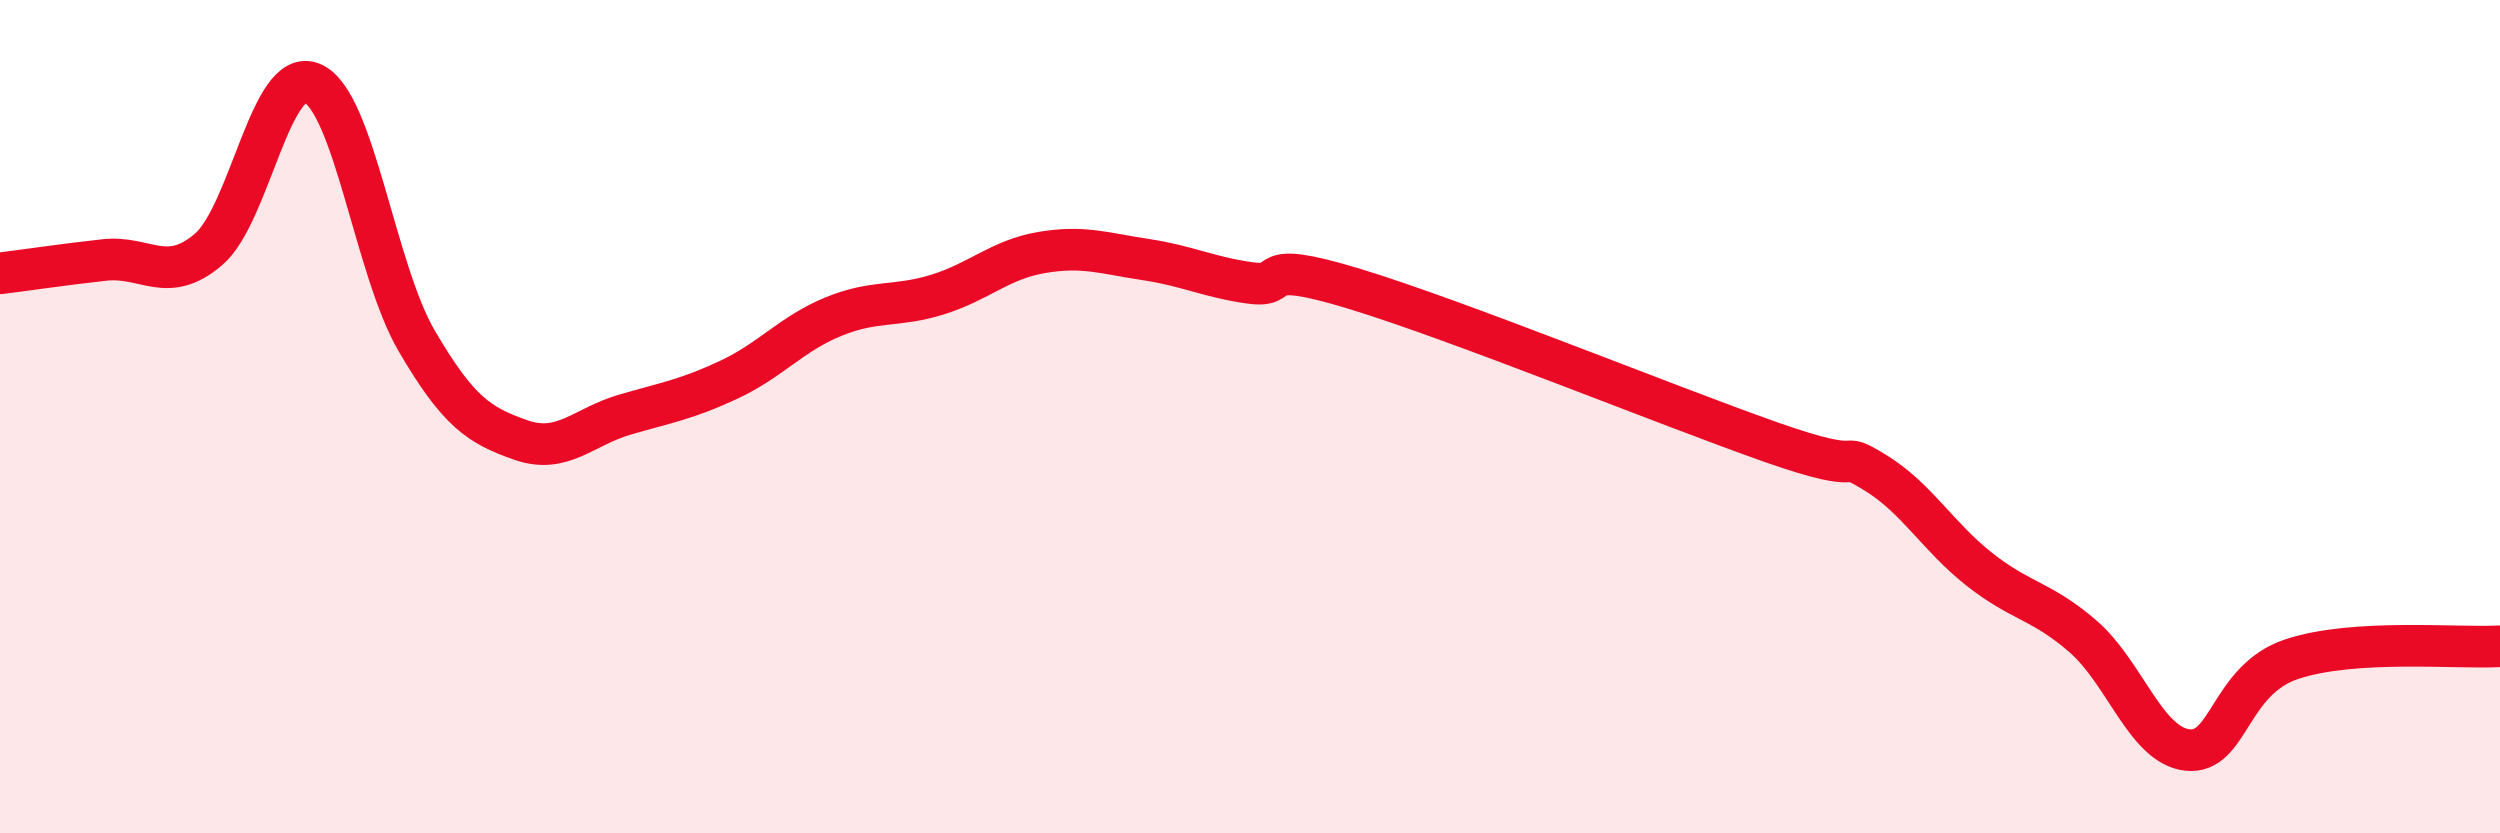
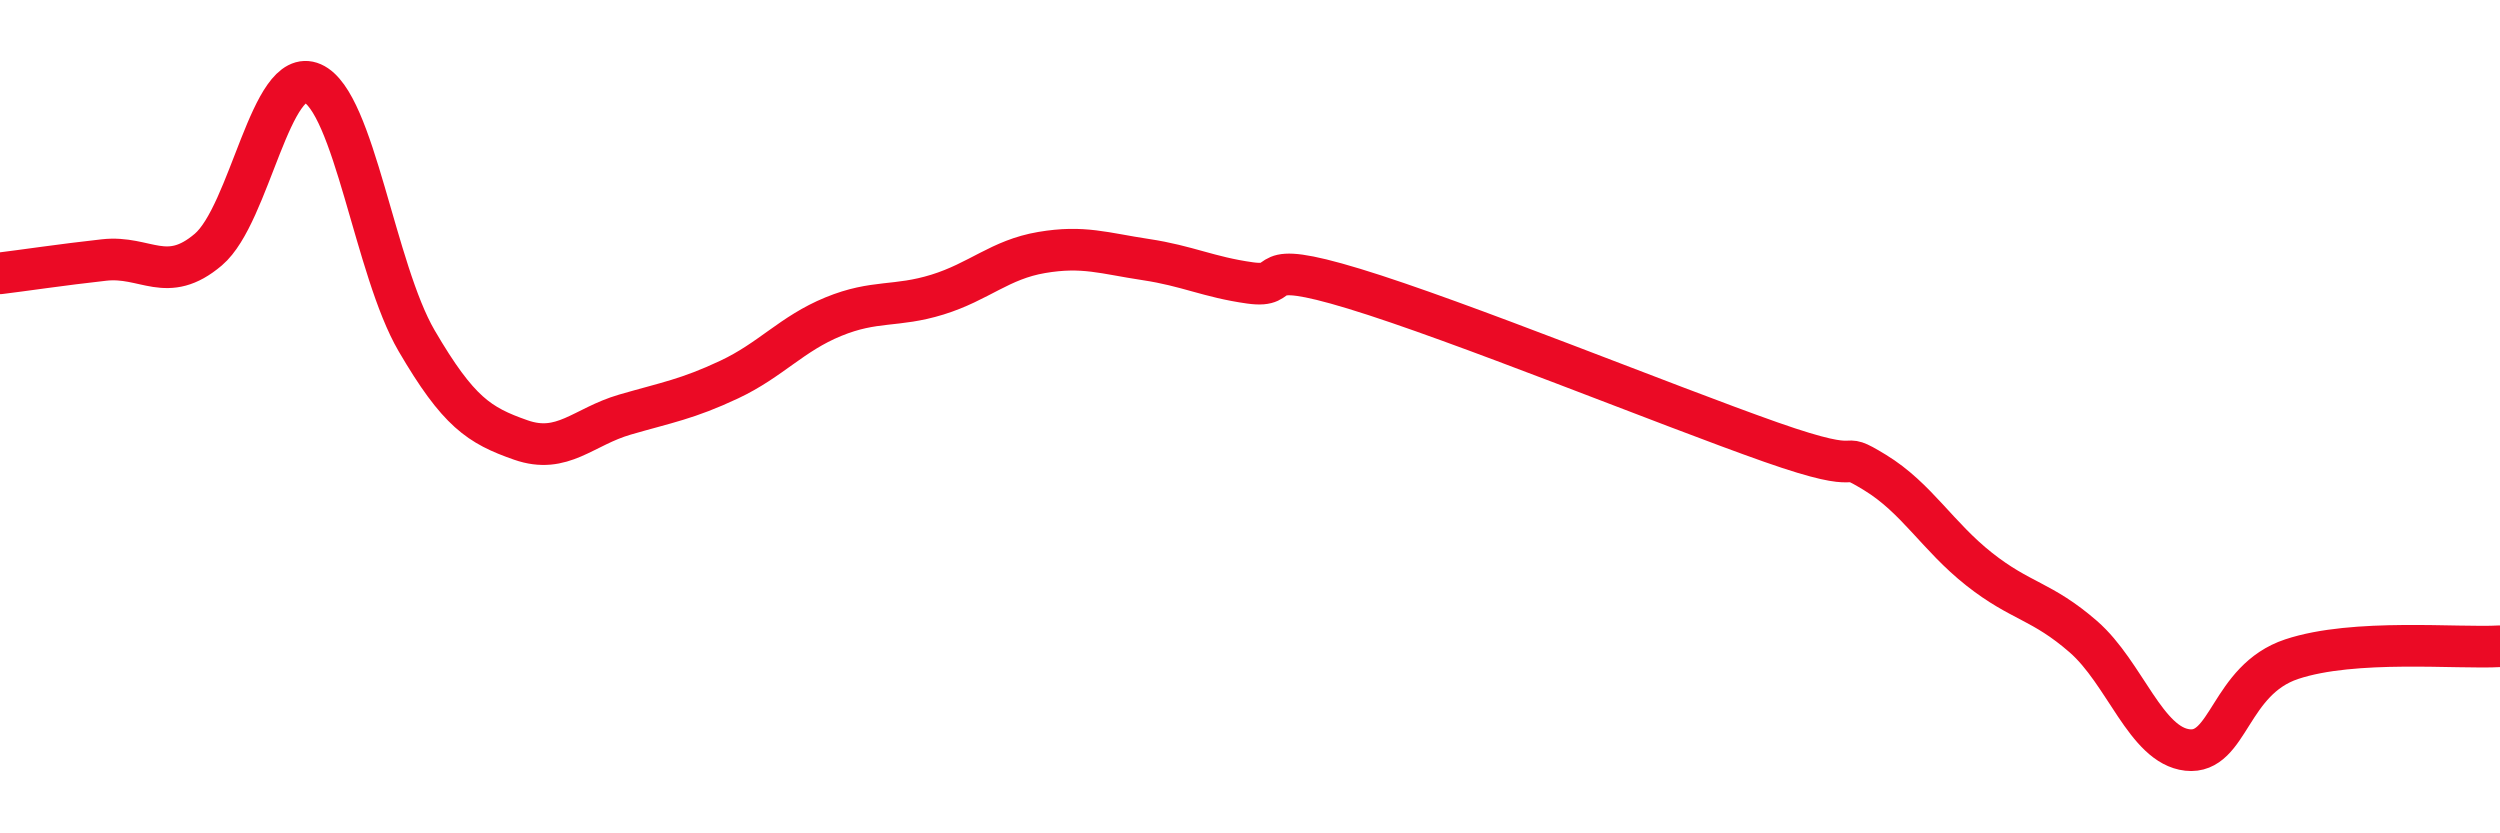
<svg xmlns="http://www.w3.org/2000/svg" width="60" height="20" viewBox="0 0 60 20">
-   <path d="M 0,6.56 C 0.5,6.5 1.5,6.35 2.5,6.24 C 3.5,6.13 4,6.84 5,5.99 C 6,5.14 6.5,1.56 7.5,2 C 8.5,2.44 9,6.47 10,8.18 C 11,9.89 11.5,10.21 12.5,10.56 C 13.5,10.91 14,10.24 15,9.95 C 16,9.66 16.5,9.58 17.5,9.11 C 18.5,8.64 19,8.01 20,7.6 C 21,7.19 21.5,7.38 22.5,7.07 C 23.5,6.76 24,6.23 25,6.06 C 26,5.89 26.5,6.08 27.5,6.23 C 28.5,6.38 29,6.65 30,6.79 C 31,6.93 30,6.17 32.5,6.93 C 35,7.69 40,9.73 42.5,10.61 C 45,11.49 44,10.73 45,11.34 C 46,11.95 46.5,12.87 47.5,13.66 C 48.5,14.45 49,14.41 50,15.28 C 51,16.15 51.5,17.89 52.5,18 C 53.5,18.11 53.5,16.32 55,15.82 C 56.5,15.32 59,15.57 60,15.51L60 20L0 20Z" fill="#EB0A25" opacity="0.1" stroke-linecap="round" stroke-linejoin="round" />
  <path d="M 0,6.56 C 0.5,6.5 1.5,6.35 2.5,6.24 C 3.5,6.13 4,6.84 5,5.99 C 6,5.14 6.5,1.56 7.5,2 C 8.5,2.44 9,6.47 10,8.18 C 11,9.89 11.5,10.21 12.5,10.56 C 13.5,10.91 14,10.24 15,9.95 C 16,9.66 16.5,9.58 17.5,9.11 C 18.5,8.64 19,8.01 20,7.6 C 21,7.19 21.5,7.38 22.5,7.07 C 23.5,6.76 24,6.23 25,6.06 C 26,5.89 26.5,6.08 27.5,6.23 C 28.5,6.38 29,6.65 30,6.79 C 31,6.93 30,6.17 32.5,6.93 C 35,7.69 40,9.73 42.5,10.61 C 45,11.49 44,10.73 45,11.34 C 46,11.95 46.5,12.87 47.5,13.66 C 48.5,14.45 49,14.41 50,15.28 C 51,16.15 51.5,17.89 52.5,18 C 53.5,18.11 53.5,16.32 55,15.82 C 56.5,15.32 59,15.57 60,15.51" stroke="#EB0A25" stroke-width="1" fill="none" stroke-linecap="round" stroke-linejoin="round" />
</svg>